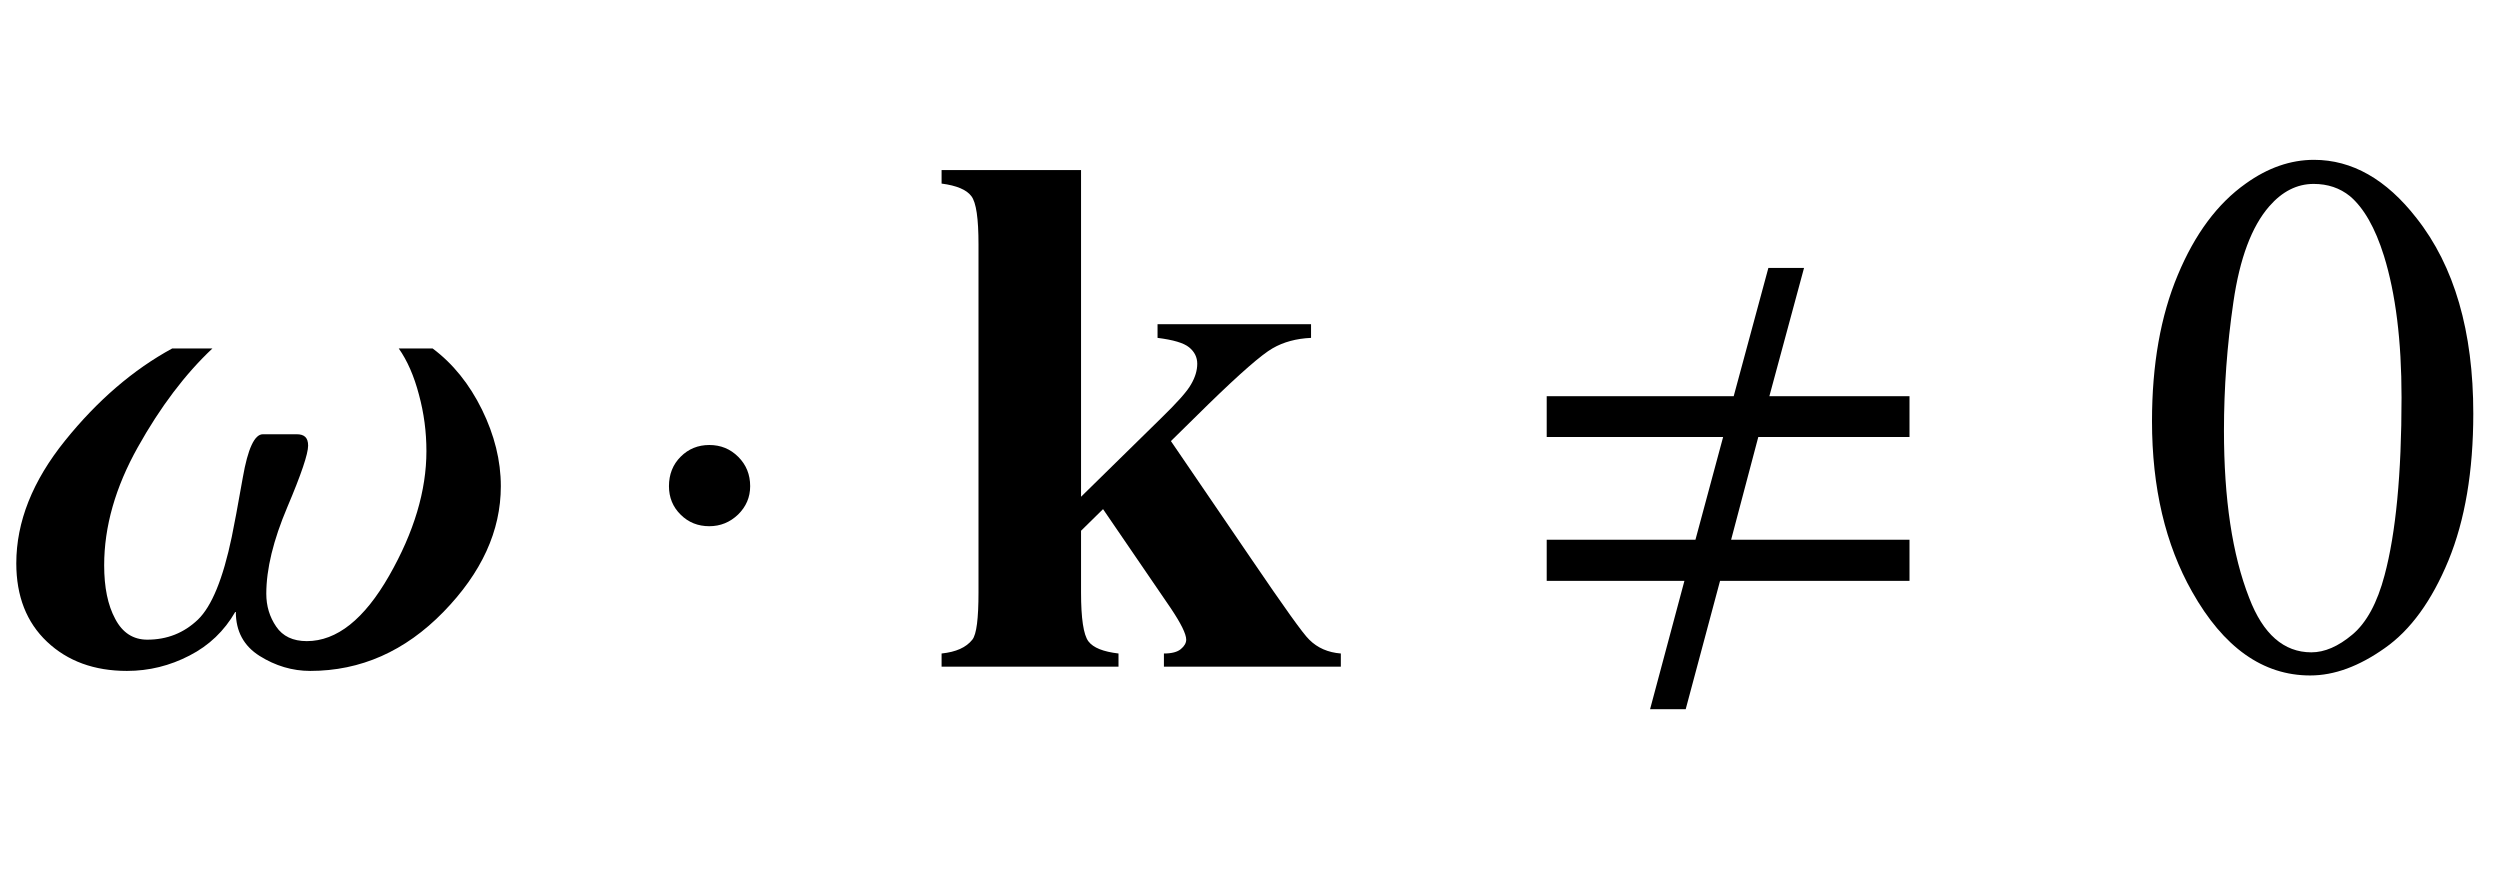
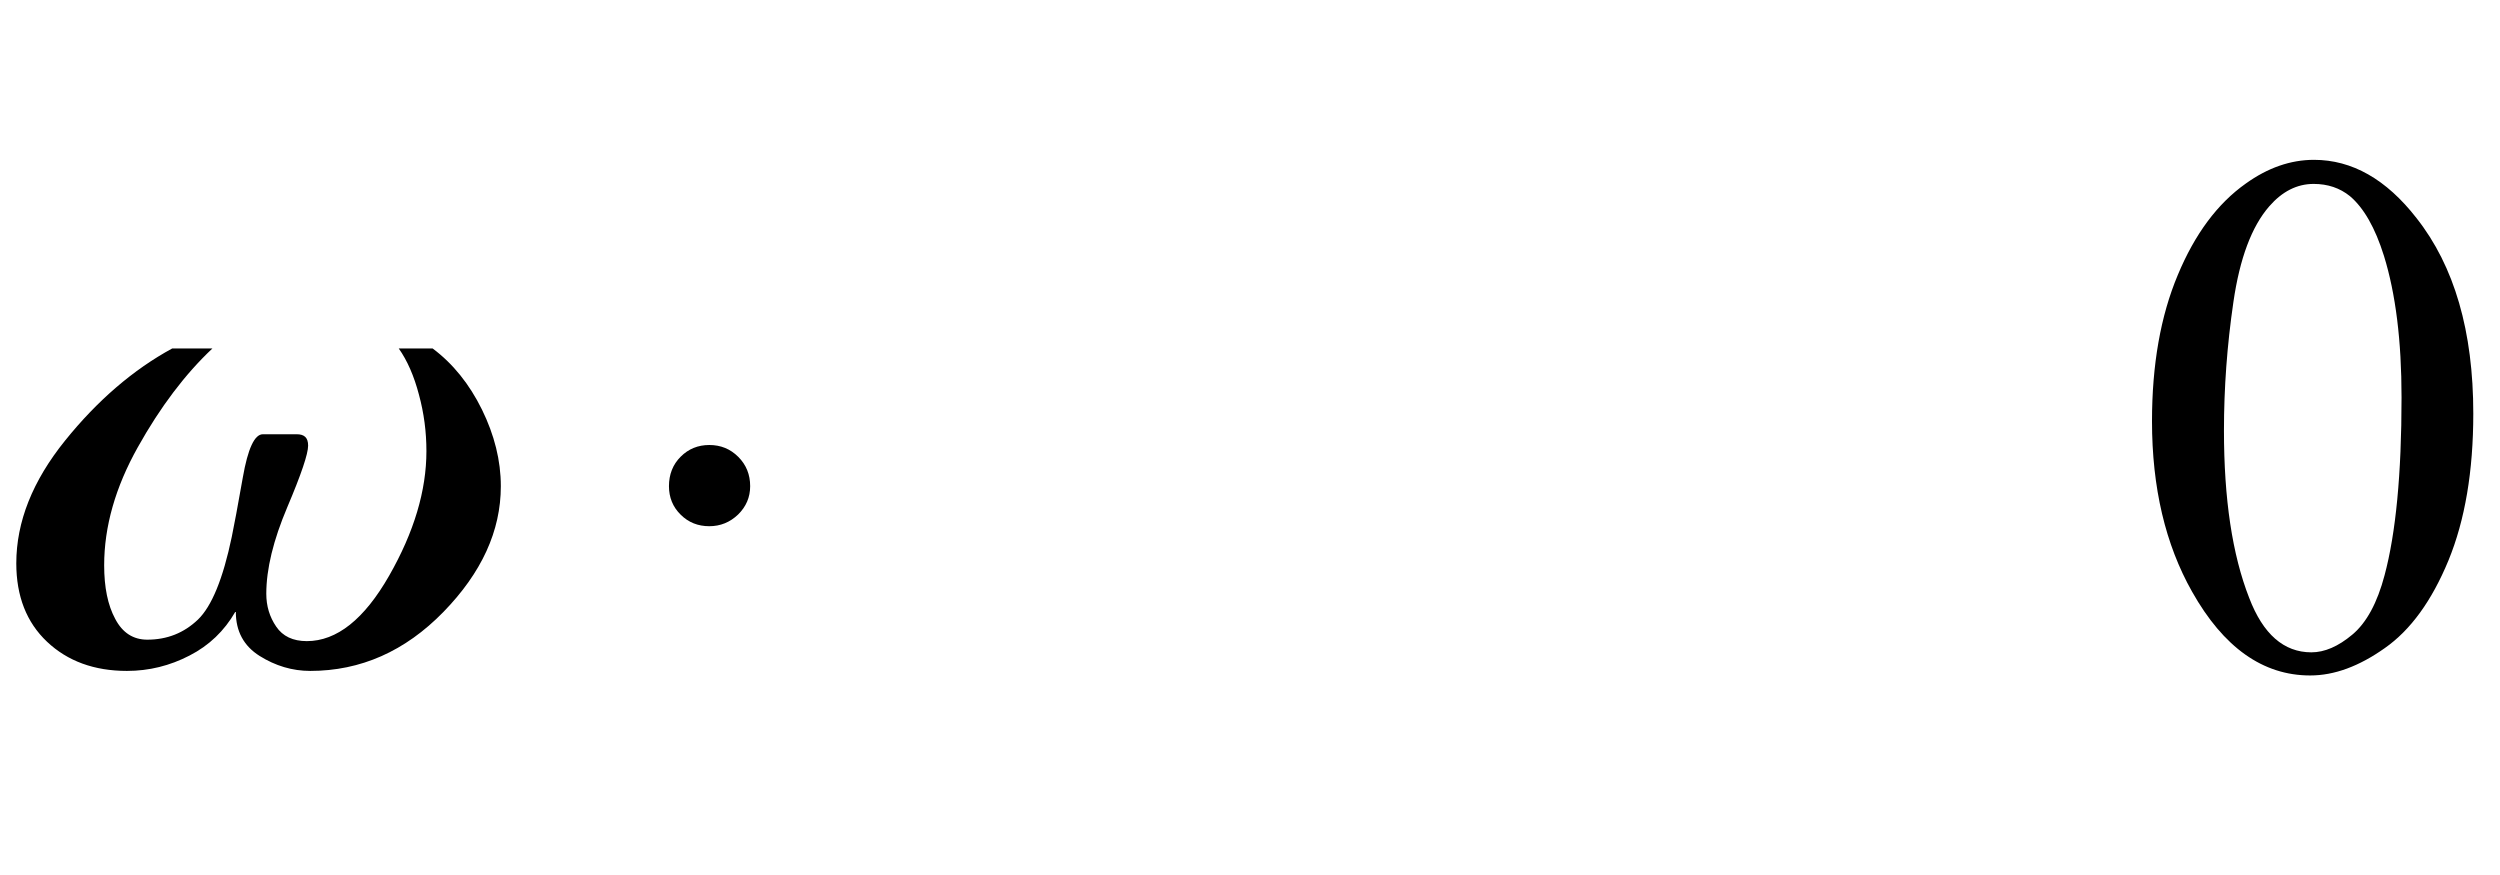
<svg xmlns="http://www.w3.org/2000/svg" xmlns:xlink="http://www.w3.org/1999/xlink" viewBox="0 0 60 21" version="1.1">
  <defs>
    <g>
      <symbol overflow="visible" id="glyph0-0">
-         <path style="stroke:none;" d="M 1.062 0 L 1.062 -13.598 L 7.438 -13.598 L 7.438 0 Z M 2.125 -1.062 L 6.375 -1.062 L 6.375 -12.535 L 2.125 -12.535 Z M 2.125 -1.062 " />
-       </symbol>
+         </symbol>
      <symbol overflow="visible" id="glyph0-1">
        <path style="stroke:none;" d="M 12.02 -4.332 C 12.02 -3.258 11.559 -2.254 10.641 -1.312 C 9.723 -0.371 8.656 0.102 7.445 0.102 C 7.016 0.102 6.609 -0.02 6.23 -0.258 C 5.852 -0.496 5.66 -0.848 5.66 -1.312 L 5.645 -1.312 C 5.383 -0.859 5.02 -0.508 4.547 -0.266 C 4.078 -0.023 3.578 0.102 3.047 0.102 C 2.262 0.102 1.621 -0.133 1.129 -0.598 C 0.637 -1.062 0.391 -1.691 0.391 -2.48 C 0.391 -3.477 0.781 -4.457 1.562 -5.426 C 2.34 -6.391 3.199 -7.129 4.133 -7.637 L 5.098 -7.637 C 4.445 -7.023 3.848 -6.234 3.309 -5.27 C 2.77 -4.309 2.5 -3.363 2.5 -2.434 C 2.5 -1.906 2.586 -1.477 2.766 -1.145 C 2.941 -0.812 3.199 -0.648 3.535 -0.648 C 4.012 -0.648 4.414 -0.809 4.75 -1.129 C 5.082 -1.449 5.352 -2.109 5.562 -3.113 C 5.617 -3.379 5.707 -3.855 5.828 -4.543 C 5.949 -5.234 6.109 -5.578 6.309 -5.578 L 7.121 -5.578 C 7.211 -5.578 7.277 -5.559 7.324 -5.516 C 7.371 -5.473 7.395 -5.402 7.395 -5.305 C 7.395 -5.109 7.23 -4.617 6.895 -3.828 C 6.559 -3.035 6.391 -2.344 6.391 -1.75 C 6.391 -1.457 6.469 -1.195 6.629 -0.961 C 6.785 -0.73 7.031 -0.613 7.363 -0.613 C 8.082 -0.613 8.742 -1.137 9.34 -2.184 C 9.938 -3.23 10.234 -4.227 10.234 -5.172 C 10.234 -5.633 10.176 -6.082 10.055 -6.527 C 9.938 -6.973 9.777 -7.344 9.57 -7.637 L 10.383 -7.637 C 10.871 -7.273 11.266 -6.781 11.566 -6.172 C 11.867 -5.559 12.02 -4.945 12.02 -4.332 Z M 12.02 -4.332 " />
      </symbol>
      <symbol overflow="visible" id="glyph1-0">
        <path style="stroke:none;" d="M 1.062 0 L 1.062 -13.598 L 7.438 -13.598 L 7.438 0 Z M 2.125 -1.062 L 6.375 -1.062 L 6.375 -12.535 L 2.125 -12.535 Z M 2.125 -1.062 " />
      </symbol>
      <symbol overflow="visible" id="glyph1-1">
        <path style="stroke:none;" d="M 3.004 -4.332 C 3.004 -4.066 2.906 -3.84 2.715 -3.652 C 2.52 -3.465 2.289 -3.371 2.023 -3.371 C 1.754 -3.371 1.523 -3.461 1.336 -3.648 C 1.148 -3.832 1.055 -4.062 1.055 -4.332 C 1.055 -4.613 1.148 -4.852 1.336 -5.039 C 1.523 -5.227 1.754 -5.32 2.023 -5.32 C 2.297 -5.32 2.527 -5.227 2.719 -5.035 C 2.91 -4.844 3.004 -4.609 3.004 -4.332 Z M 3.004 -4.332 " />
      </symbol>
      <symbol overflow="visible" id="glyph1-2">
-         <path style="stroke:none;" d="M 9.828 -2.059 L 5.281 -2.059 L 4.457 1.02 L 3.602 1.02 L 4.426 -2.059 L 1.121 -2.059 L 1.121 -3.047 L 4.691 -3.047 L 5.355 -5.512 L 1.121 -5.512 L 1.121 -6.492 L 5.609 -6.492 L 6.441 -9.57 L 7.297 -9.57 L 6.465 -6.492 L 9.828 -6.492 L 9.828 -5.512 L 6.199 -5.512 L 5.547 -3.047 L 9.828 -3.047 Z M 9.828 -2.059 " />
-       </symbol>
+         </symbol>
      <symbol overflow="visible" id="glyph2-0">
-         <path style="stroke:none;" d="M 2.496 0 L 2.496 -11.25 L 11.496 -11.25 L 11.496 0 Z M 2.777 -0.281 L 11.215 -0.281 L 11.215 -10.969 L 2.777 -10.969 Z M 2.777 -0.281 " />
-       </symbol>
+         </symbol>
      <symbol overflow="visible" id="glyph2-1">
-         <path style="stroke:none;" d="M 3.945 -11.918 L 3.945 -4.078 L 5.852 -5.949 C 6.246 -6.332 6.492 -6.605 6.586 -6.777 C 6.684 -6.945 6.734 -7.109 6.734 -7.27 C 6.734 -7.426 6.668 -7.559 6.539 -7.664 C 6.41 -7.77 6.156 -7.844 5.781 -7.891 L 5.781 -8.219 L 9.465 -8.219 L 9.465 -7.891 C 9.113 -7.875 8.805 -7.793 8.543 -7.641 C 8.281 -7.492 7.766 -7.043 6.996 -6.293 L 6.102 -5.414 L 8.031 -2.586 C 8.812 -1.438 9.273 -0.789 9.422 -0.648 C 9.621 -0.449 9.875 -0.34 10.18 -0.316 L 10.18 0 L 5.934 0 L 5.934 -0.316 C 6.121 -0.316 6.258 -0.352 6.34 -0.422 C 6.426 -0.492 6.469 -0.57 6.469 -0.648 C 6.469 -0.785 6.344 -1.035 6.102 -1.398 L 4.473 -3.781 L 3.945 -3.262 L 3.945 -1.785 C 3.945 -1.156 4.004 -0.766 4.121 -0.609 C 4.238 -0.453 4.48 -0.359 4.844 -0.316 L 4.844 0 L 0.598 0 L 0.598 -0.316 C 0.945 -0.352 1.188 -0.461 1.336 -0.648 C 1.438 -0.777 1.484 -1.156 1.484 -1.785 L 1.484 -10.133 C 1.484 -10.754 1.43 -11.141 1.312 -11.293 C 1.199 -11.445 0.961 -11.547 0.598 -11.594 L 0.598 -11.918 Z M 3.945 -11.918 " />
-       </symbol>
+         </symbol>
      <symbol overflow="visible" id="glyph3-0">
        <path style="stroke:none;" d="M 2.496 0 L 2.496 -11.25 L 11.496 -11.25 L 11.496 0 Z M 2.777 -0.281 L 11.215 -0.281 L 11.215 -10.969 L 2.777 -10.969 Z M 2.777 -0.281 " />
      </symbol>
      <symbol overflow="visible" id="glyph3-1">
        <path style="stroke:none;" d="M 0.648 -5.891 C 0.648 -7.25 0.855 -8.418 1.266 -9.398 C 1.676 -10.383 2.219 -11.113 2.898 -11.594 C 3.426 -11.973 3.973 -12.164 4.535 -12.164 C 5.449 -12.164 6.27 -11.699 6.996 -10.766 C 7.906 -9.613 8.359 -8.047 8.359 -6.074 C 8.359 -4.691 8.16 -3.516 7.762 -2.547 C 7.363 -1.582 6.855 -0.879 6.234 -0.445 C 5.617 -0.008 5.023 0.211 4.445 0.211 C 3.309 0.211 2.363 -0.461 1.609 -1.801 C 0.969 -2.934 0.648 -4.297 0.648 -5.891 Z M 2.375 -5.668 C 2.375 -4.027 2.574 -2.688 2.98 -1.652 C 3.312 -0.781 3.812 -0.344 4.473 -0.344 C 4.789 -0.344 5.117 -0.484 5.457 -0.77 C 5.797 -1.055 6.055 -1.531 6.23 -2.195 C 6.5 -3.203 6.637 -4.625 6.637 -6.461 C 6.637 -7.82 6.496 -8.953 6.215 -9.859 C 6.004 -10.535 5.73 -11.012 5.398 -11.293 C 5.156 -11.488 4.867 -11.586 4.527 -11.586 C 4.129 -11.586 3.773 -11.406 3.461 -11.047 C 3.039 -10.562 2.754 -9.797 2.602 -8.754 C 2.449 -7.711 2.375 -6.684 2.375 -5.668 Z M 2.375 -5.668 " />
      </symbol>
    </g>
  </defs>
  <g id="surface544566">
    <g style="fill:rgb(0%,0%,0%);fill-opacity:1;">
      <use xlink:href="#glyph0-1" x="0" y="16" />
    </g>
    <g style="fill:rgb(0%,0%,0%);fill-opacity:1;">
      <use xlink:href="#glyph1-1" x="15" y="16" />
    </g>
    <g style="fill:rgb(0%,0%,0%);fill-opacity:1;">
      <use xlink:href="#glyph2-1" x="22" y="16" />
    </g>
    <g style="fill:rgb(0%,0%,0%);fill-opacity:1;">
      <use xlink:href="#glyph1-2" x="36" y="16" />
    </g>
    <g style="fill:rgb(0%,0%,0%);fill-opacity:1;">
      <use xlink:href="#glyph3-1" x="51" y="16" />
    </g>
  </g>
</svg>